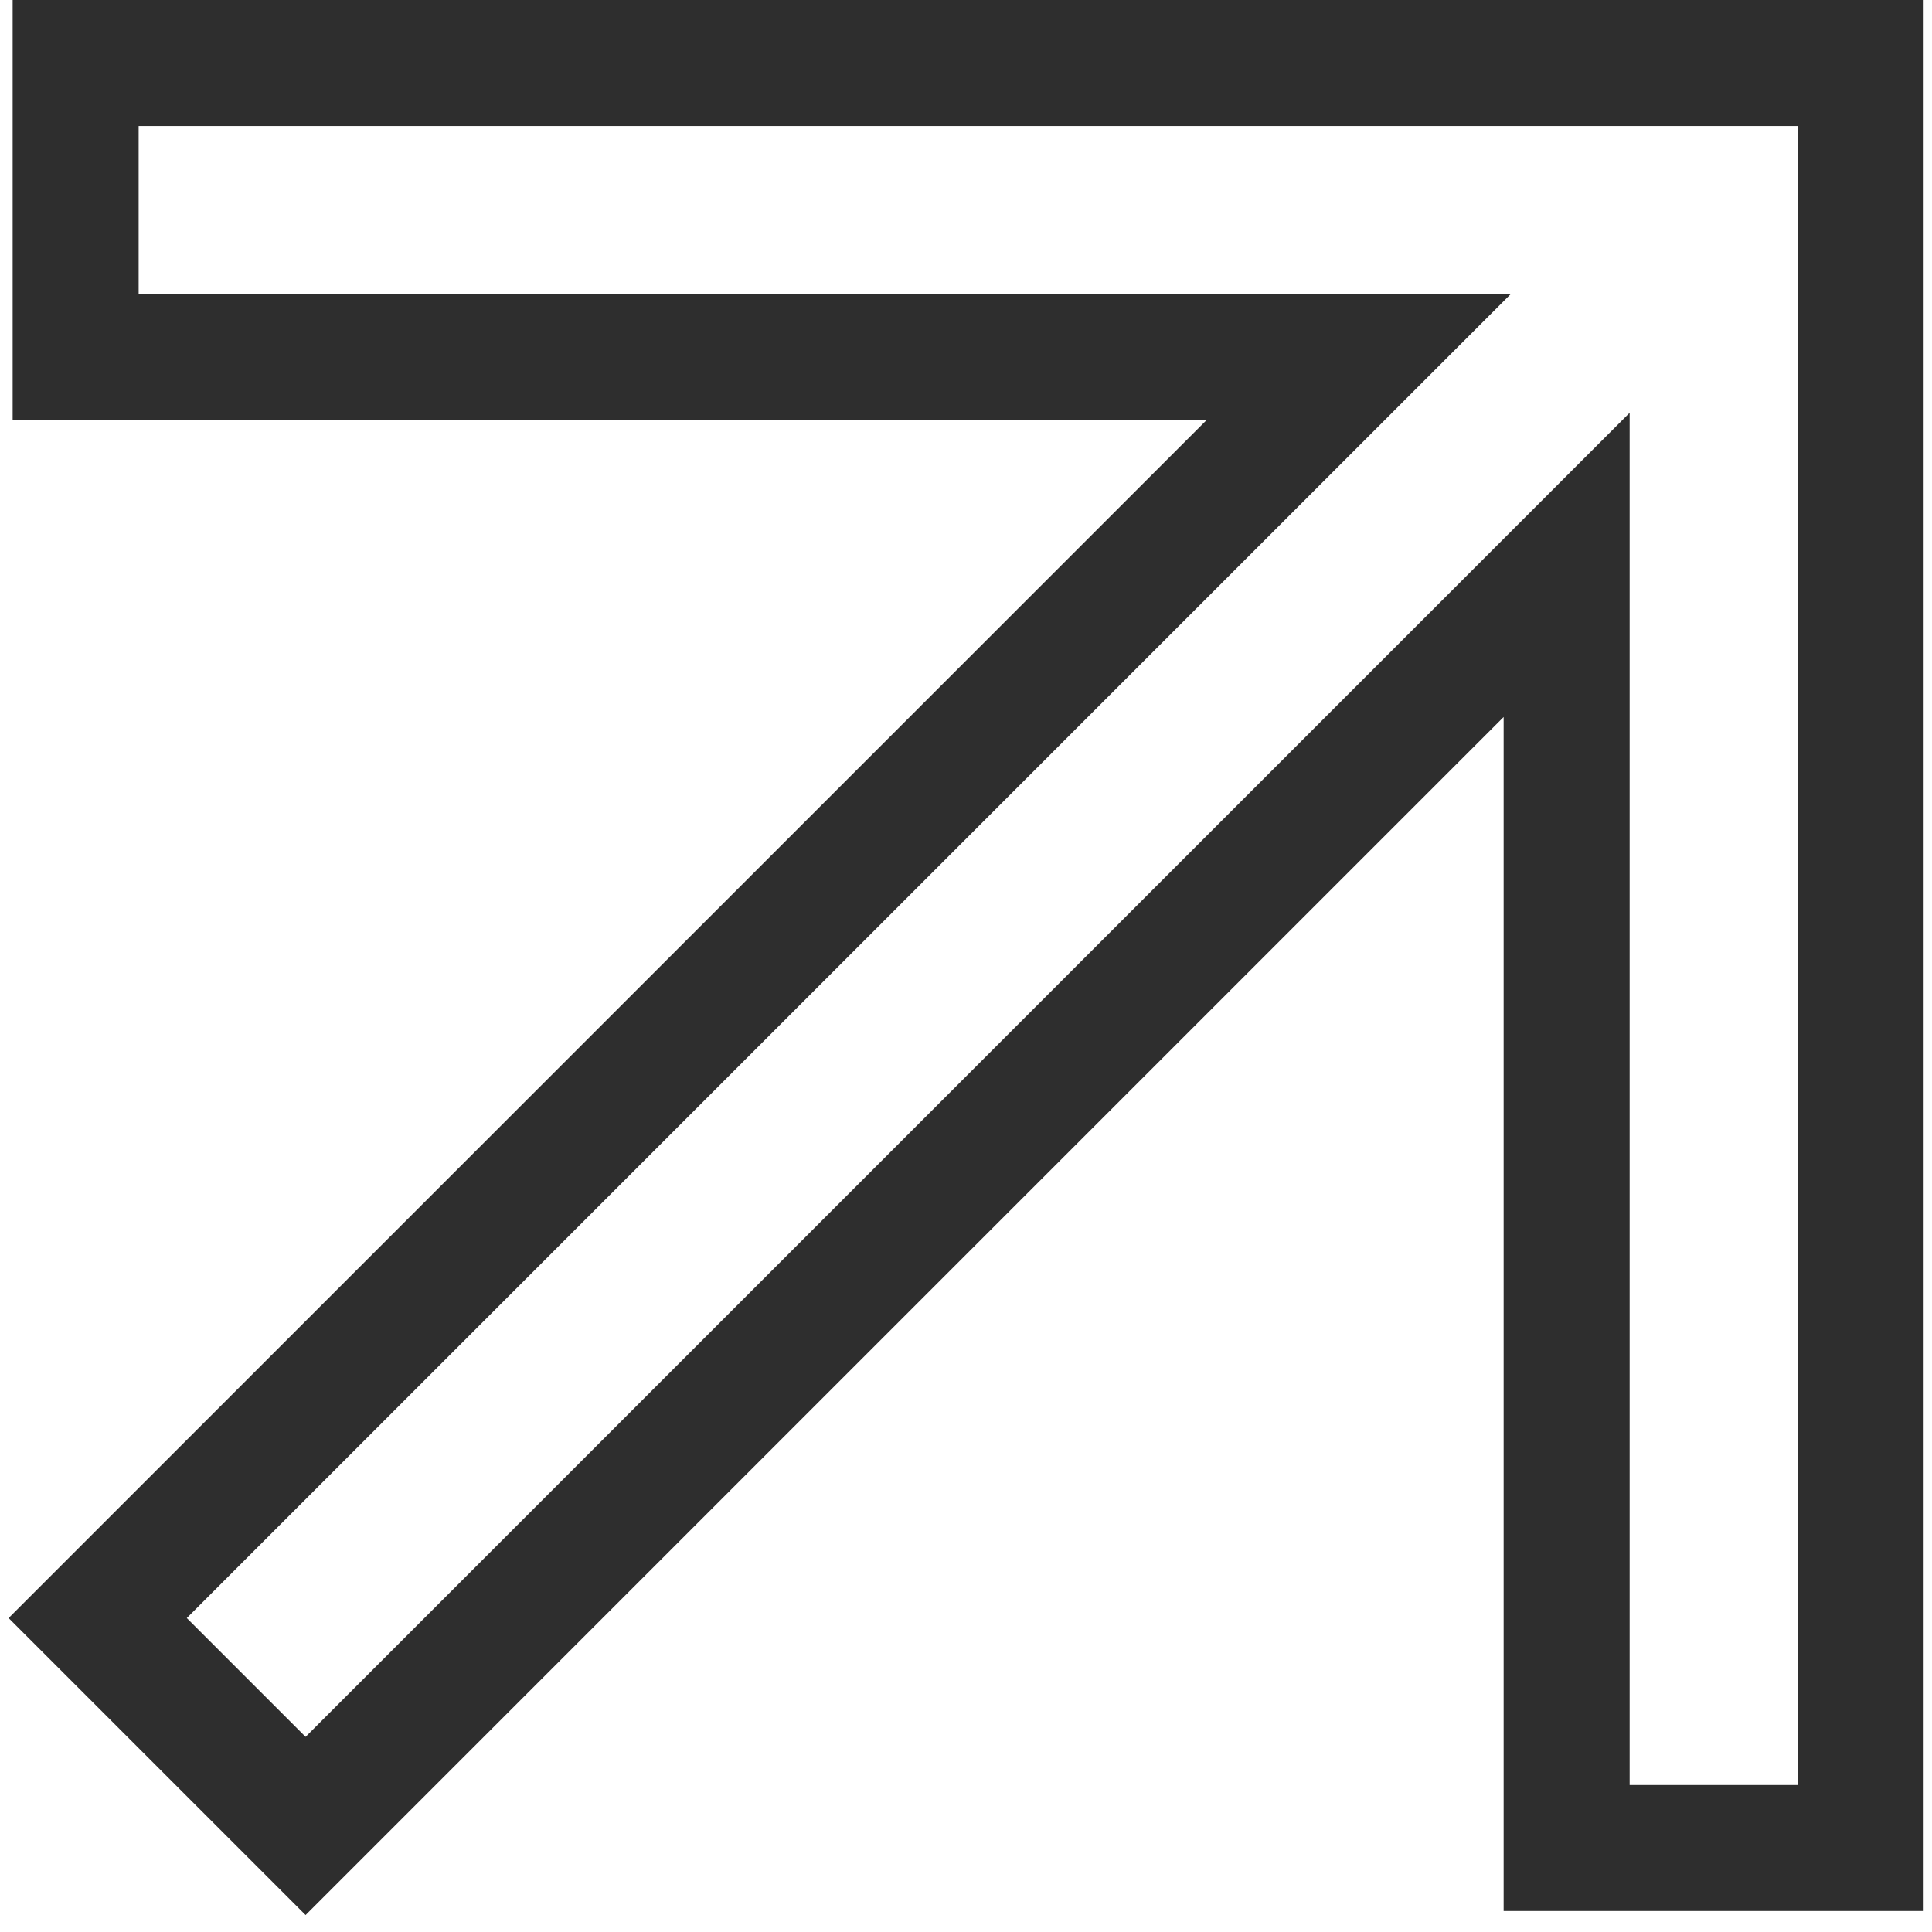
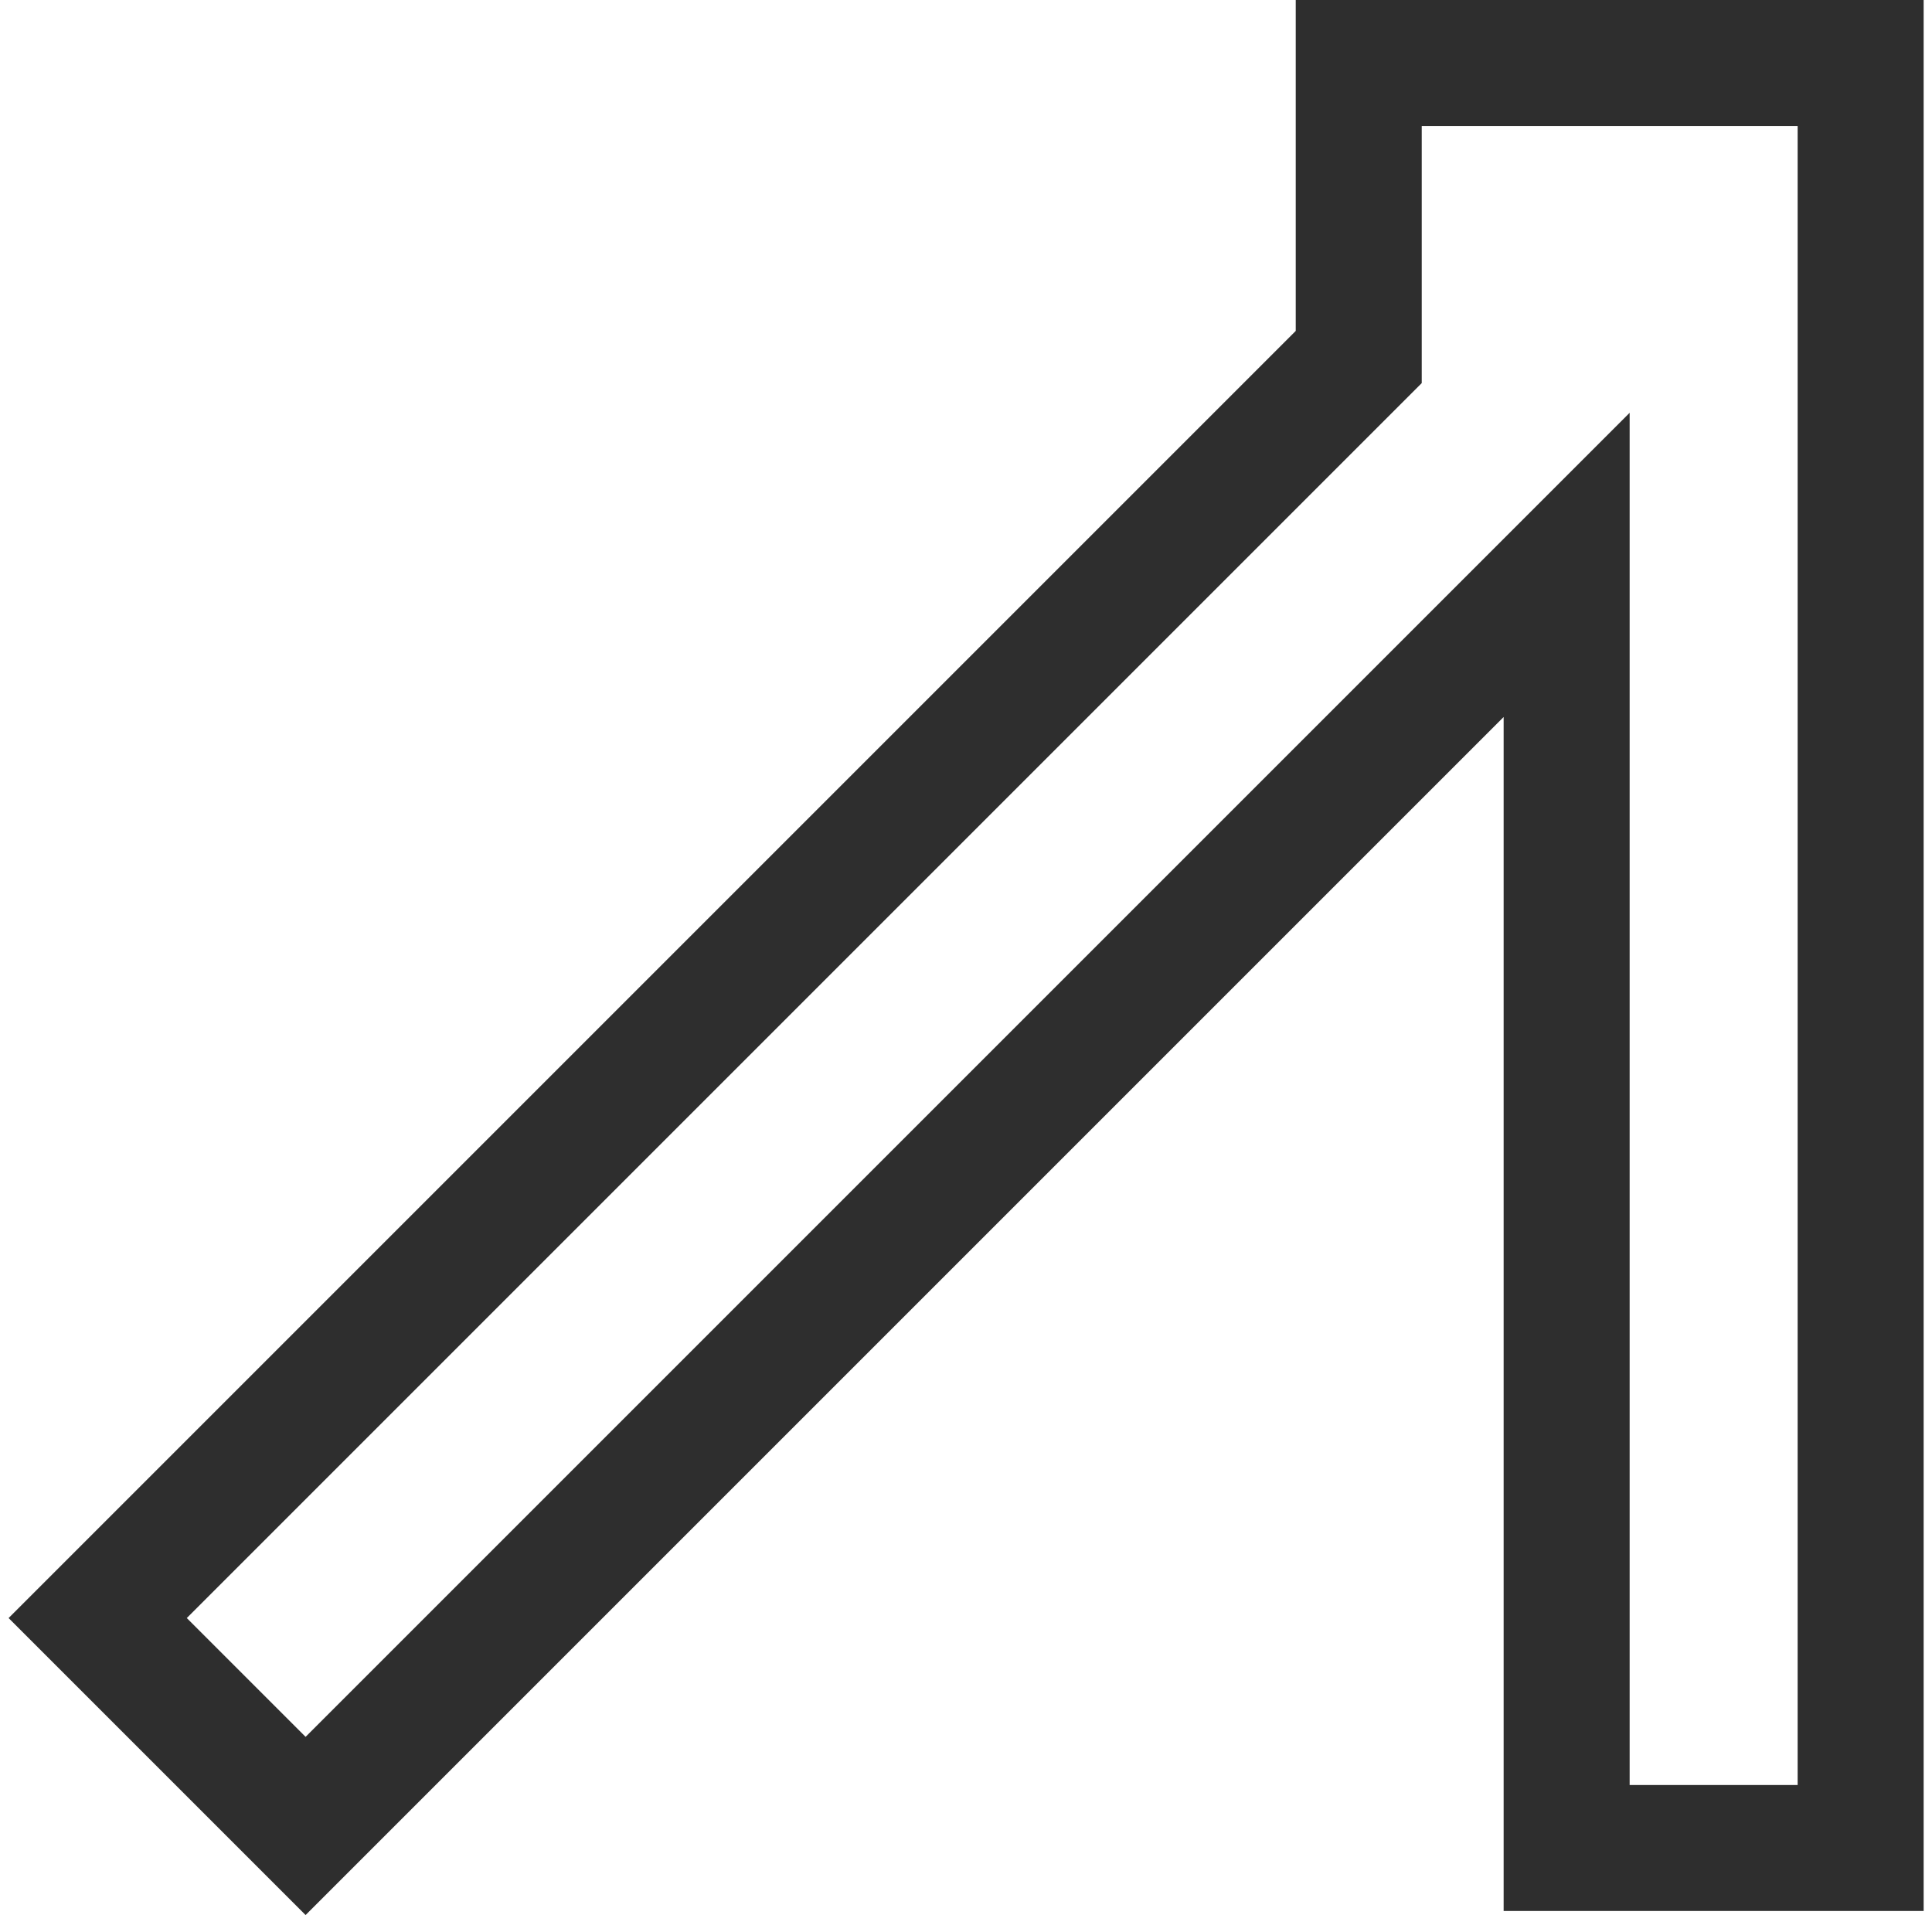
<svg xmlns="http://www.w3.org/2000/svg" width="46" height="46" viewBox="0 0 46 46" fill="none">
-   <path fill-rule="evenodd" clip-rule="evenodd" d="M32.351 8.5H1.801V1.5H44.301V44H37.301V13.45L7.276 43.475L2.326 38.525L32.351 8.5Z" stroke="#2E2E2E" stroke-width="3" />
+   <path fill-rule="evenodd" clip-rule="evenodd" d="M32.351 8.5V1.5H44.301V44H37.301V13.45L7.276 43.475L2.326 38.525L32.351 8.5Z" stroke="#2E2E2E" stroke-width="3" />
</svg>